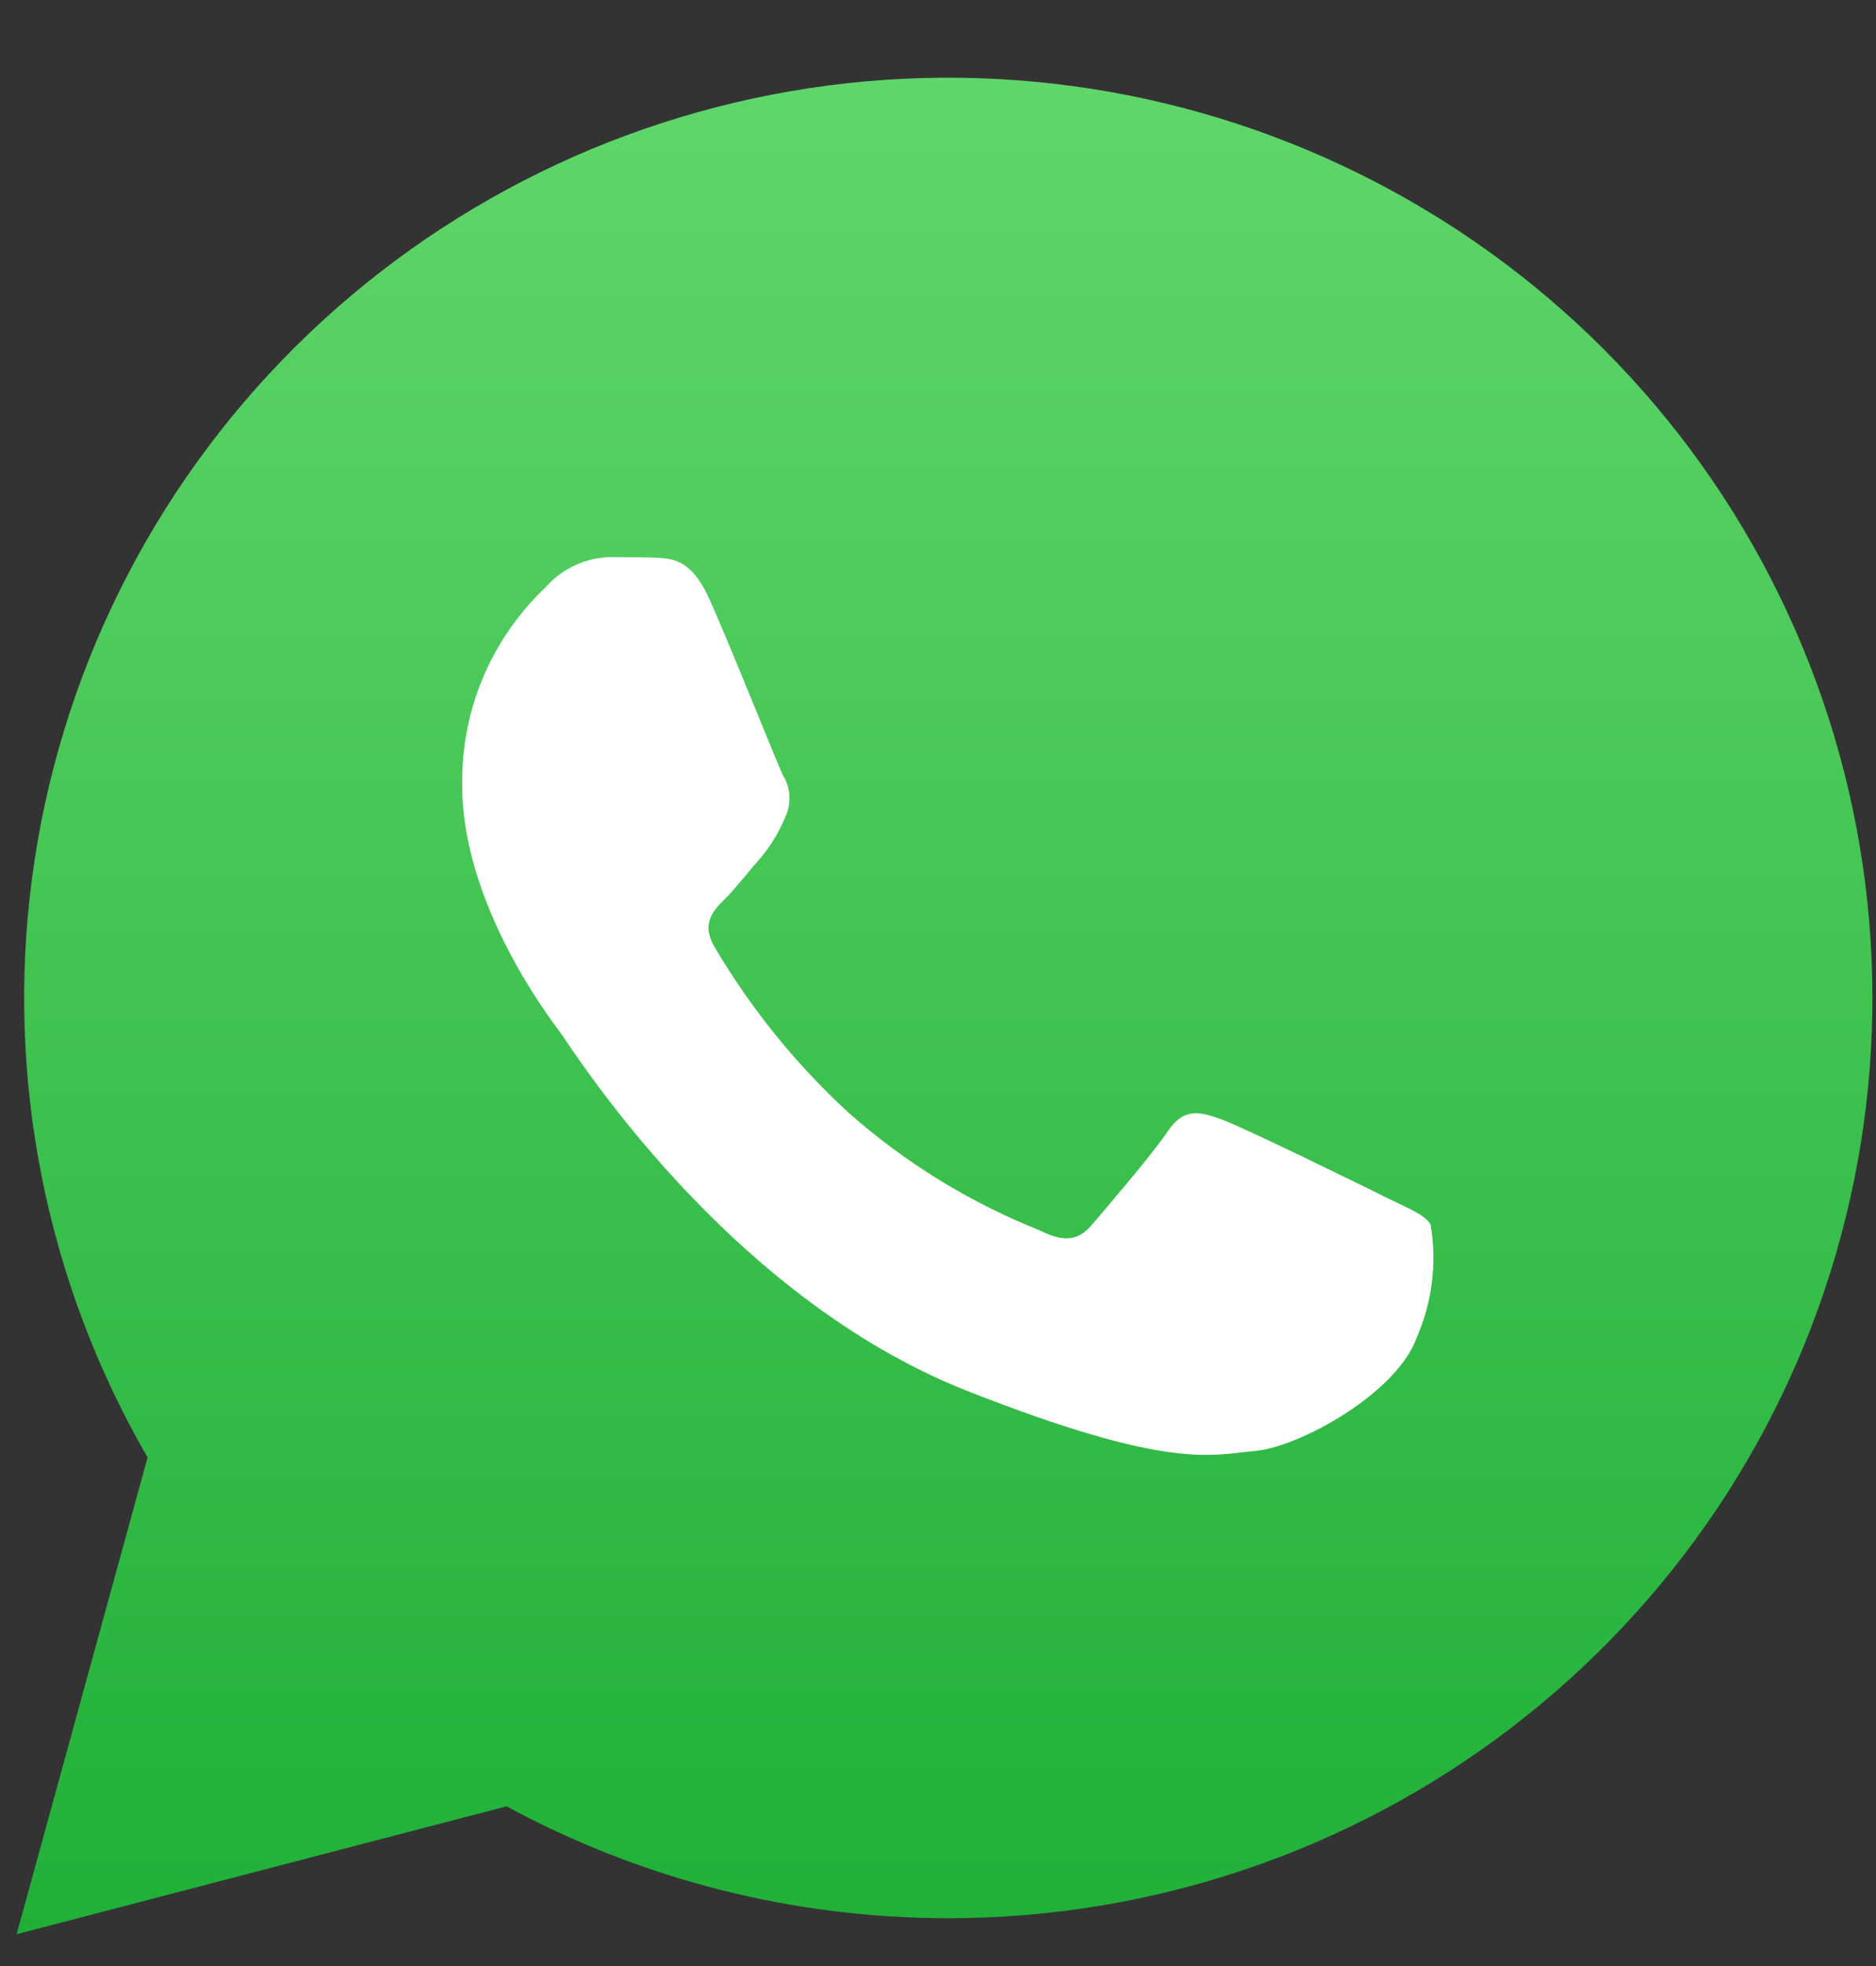
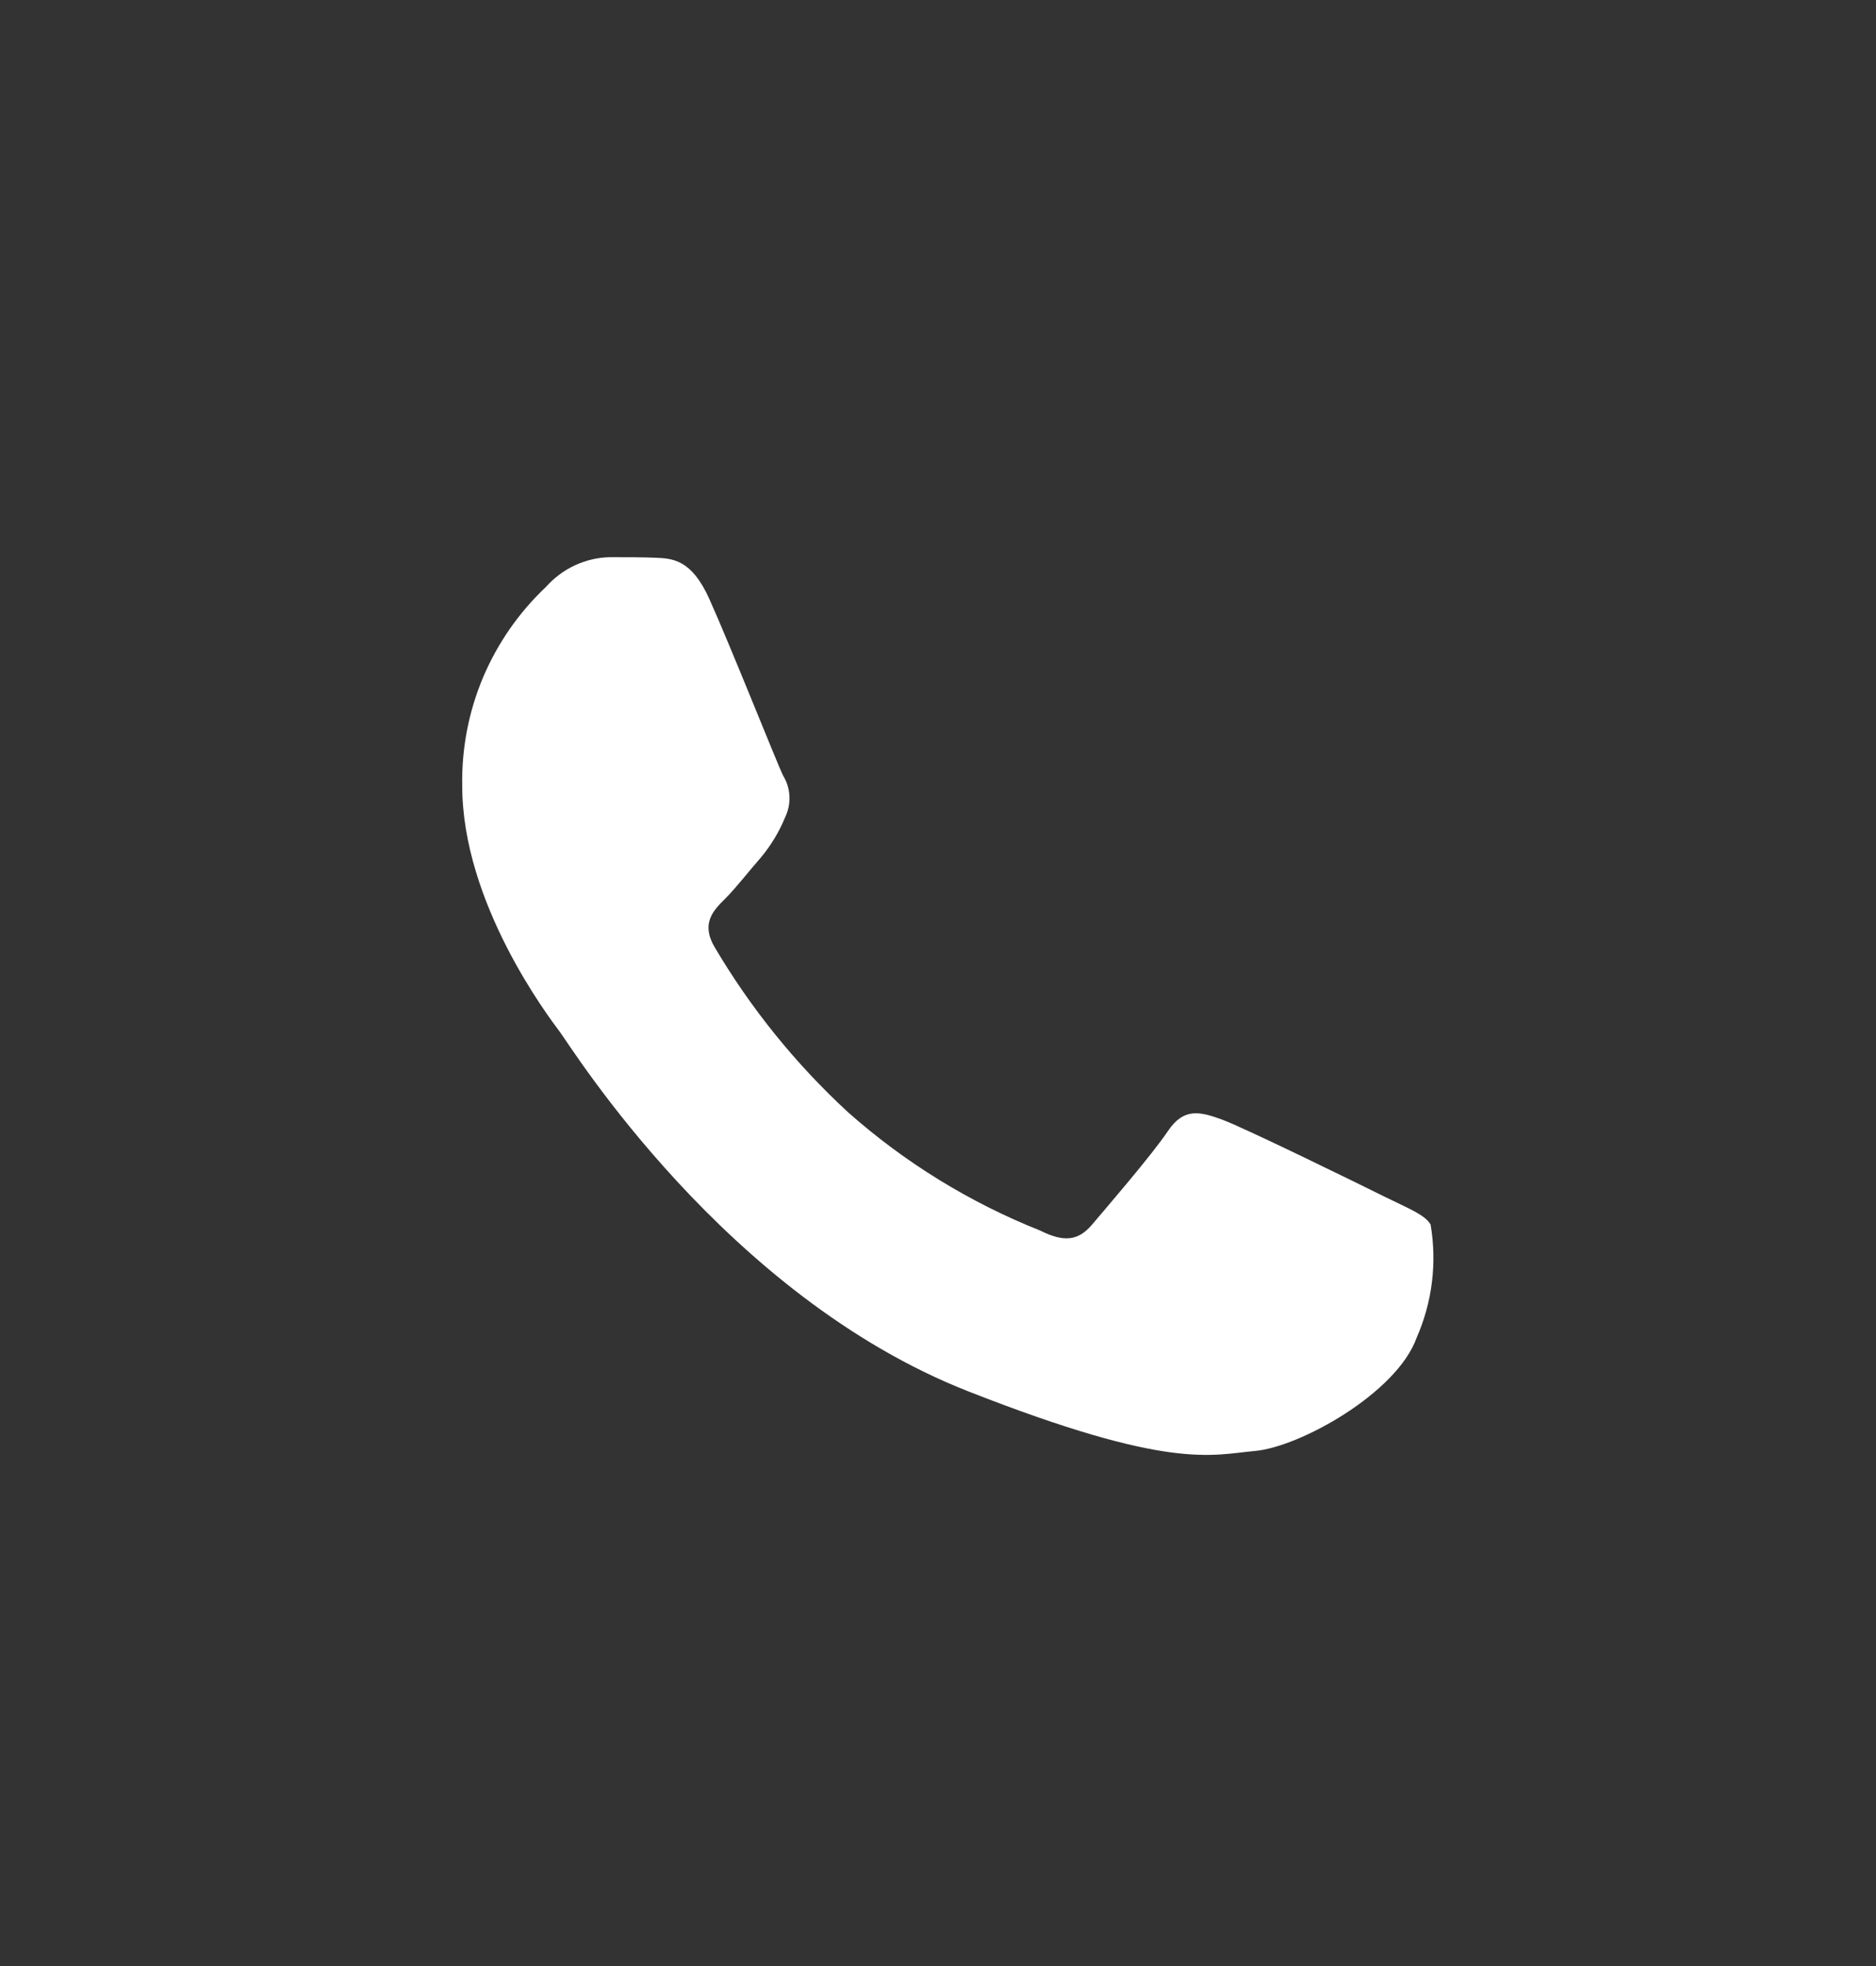
<svg xmlns="http://www.w3.org/2000/svg" width="21" height="22" viewBox="0 0 21 22" fill="none">
  <rect x="0" y="0" width="21" height="22" fill="#333333" stroke="none" />
-   <path d="M0.186 21.644L1.652 16.309C0.515 14.346 0.061 12.063 0.36 9.817C0.658 7.57 1.693 5.484 3.304 3.882C4.915 2.28 7.012 1.252 9.269 0.957C11.527 0.662 13.819 1.117 15.79 2.251C17.762 3.384 19.302 5.134 20.173 7.228C21.044 9.322 21.197 11.644 20.607 13.833C20.018 16.023 18.719 17.957 16.913 19.337C15.107 20.717 12.893 21.465 10.617 21.465H10.612C8.886 21.465 7.187 21.034 5.67 20.213L0.186 21.644Z" fill="url(#paint0_linear_277_19)" />
  <path fill-rule="evenodd" clip-rule="evenodd" d="M7.94 6.702C7.74 6.258 7.529 6.25 7.338 6.241C7.182 6.235 7.003 6.235 6.825 6.235C6.689 6.238 6.556 6.27 6.433 6.327C6.31 6.385 6.201 6.467 6.111 6.568C5.808 6.854 5.569 7.199 5.407 7.581C5.246 7.964 5.167 8.376 5.174 8.791C5.174 10.103 6.134 11.369 6.267 11.547C6.401 11.725 8.119 14.501 10.838 15.569C13.1 16.457 13.555 16.281 14.051 16.236C14.546 16.192 15.635 15.592 15.858 14.969C16.033 14.571 16.087 14.131 16.014 13.702C15.948 13.591 15.768 13.524 15.501 13.392C15.234 13.259 13.918 12.614 13.674 12.526C13.43 12.438 13.25 12.393 13.072 12.659C12.893 12.926 12.377 13.523 12.224 13.704C12.071 13.884 11.912 13.904 11.646 13.771C10.856 13.457 10.128 13.009 9.493 12.446C8.908 11.907 8.405 11.285 8.001 10.601C7.842 10.333 7.985 10.188 8.117 10.057C8.237 9.938 8.385 9.746 8.522 9.59C8.633 9.456 8.723 9.306 8.789 9.145C8.824 9.072 8.841 8.991 8.837 8.909C8.833 8.828 8.809 8.749 8.766 8.679C8.7 8.546 8.178 7.23 7.94 6.702Z" fill="white" />
  <defs>
    <linearGradient id="paint0_linear_277_19" x1="10.573" y1="21.644" x2="10.573" y2="0.869" gradientUnits="userSpaceOnUse">
      <stop stop-color="#20B038" />
      <stop offset="1" stop-color="#60D66A" />
    </linearGradient>
  </defs>
</svg>